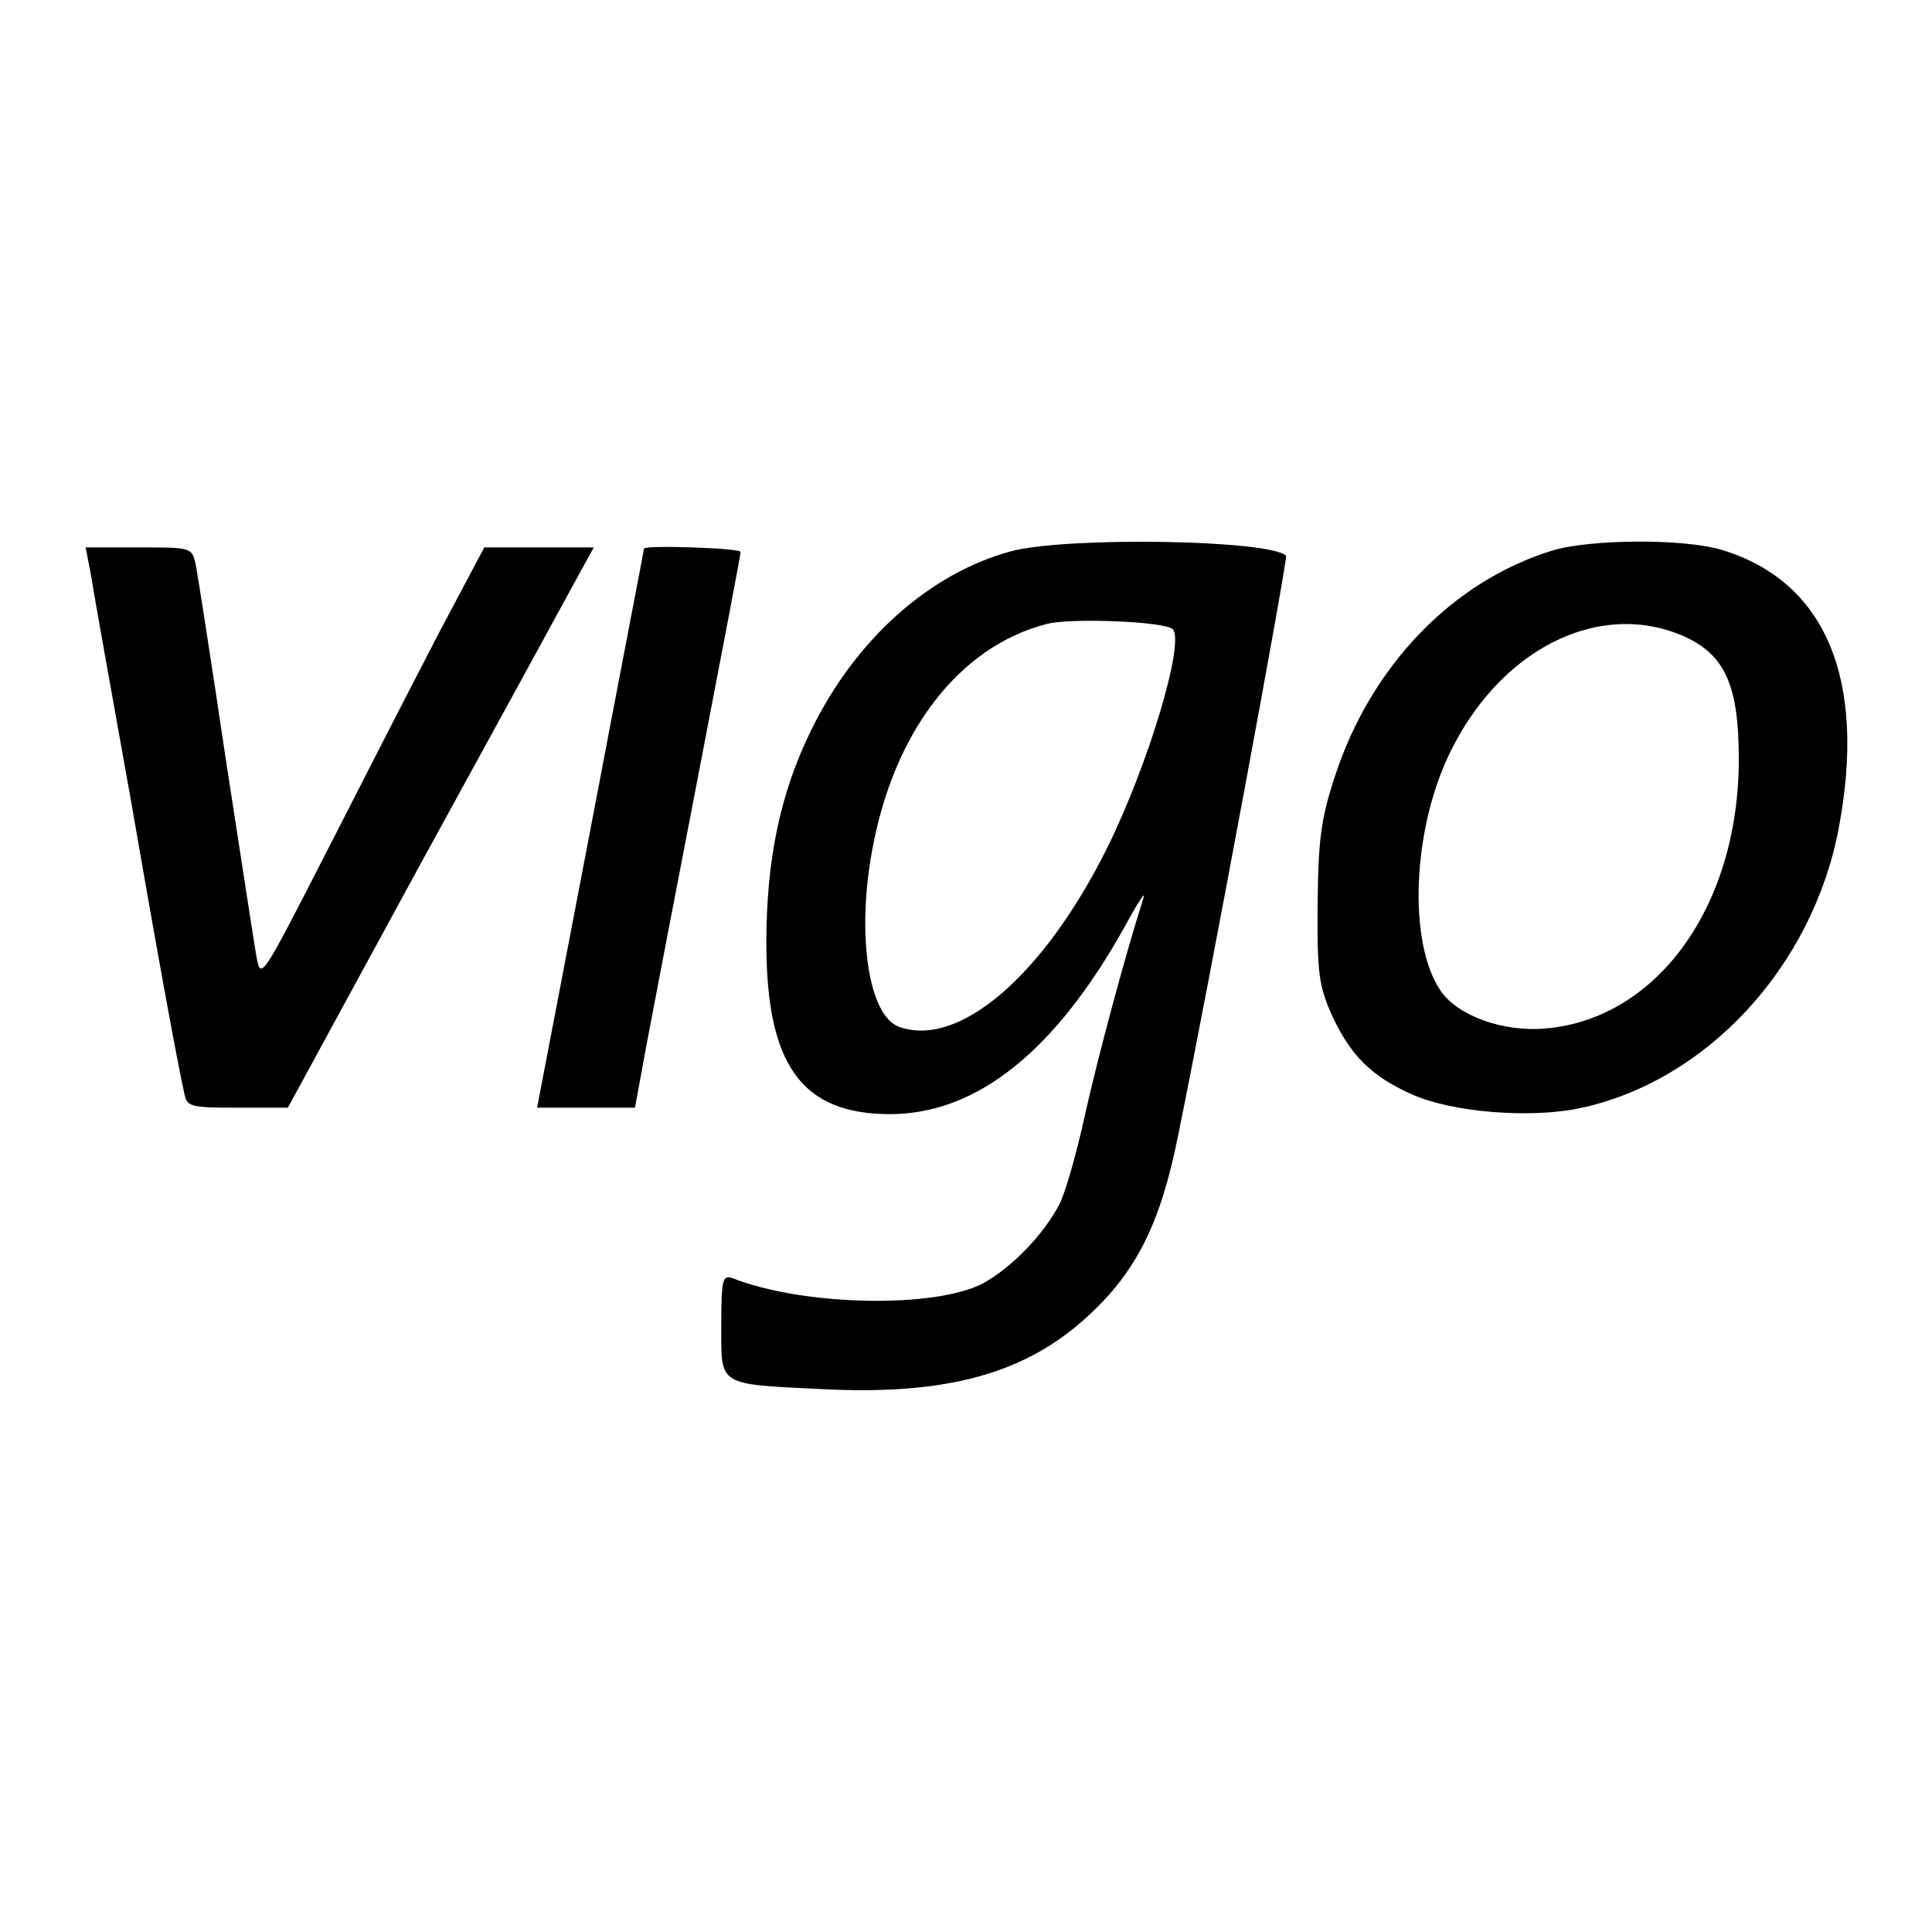
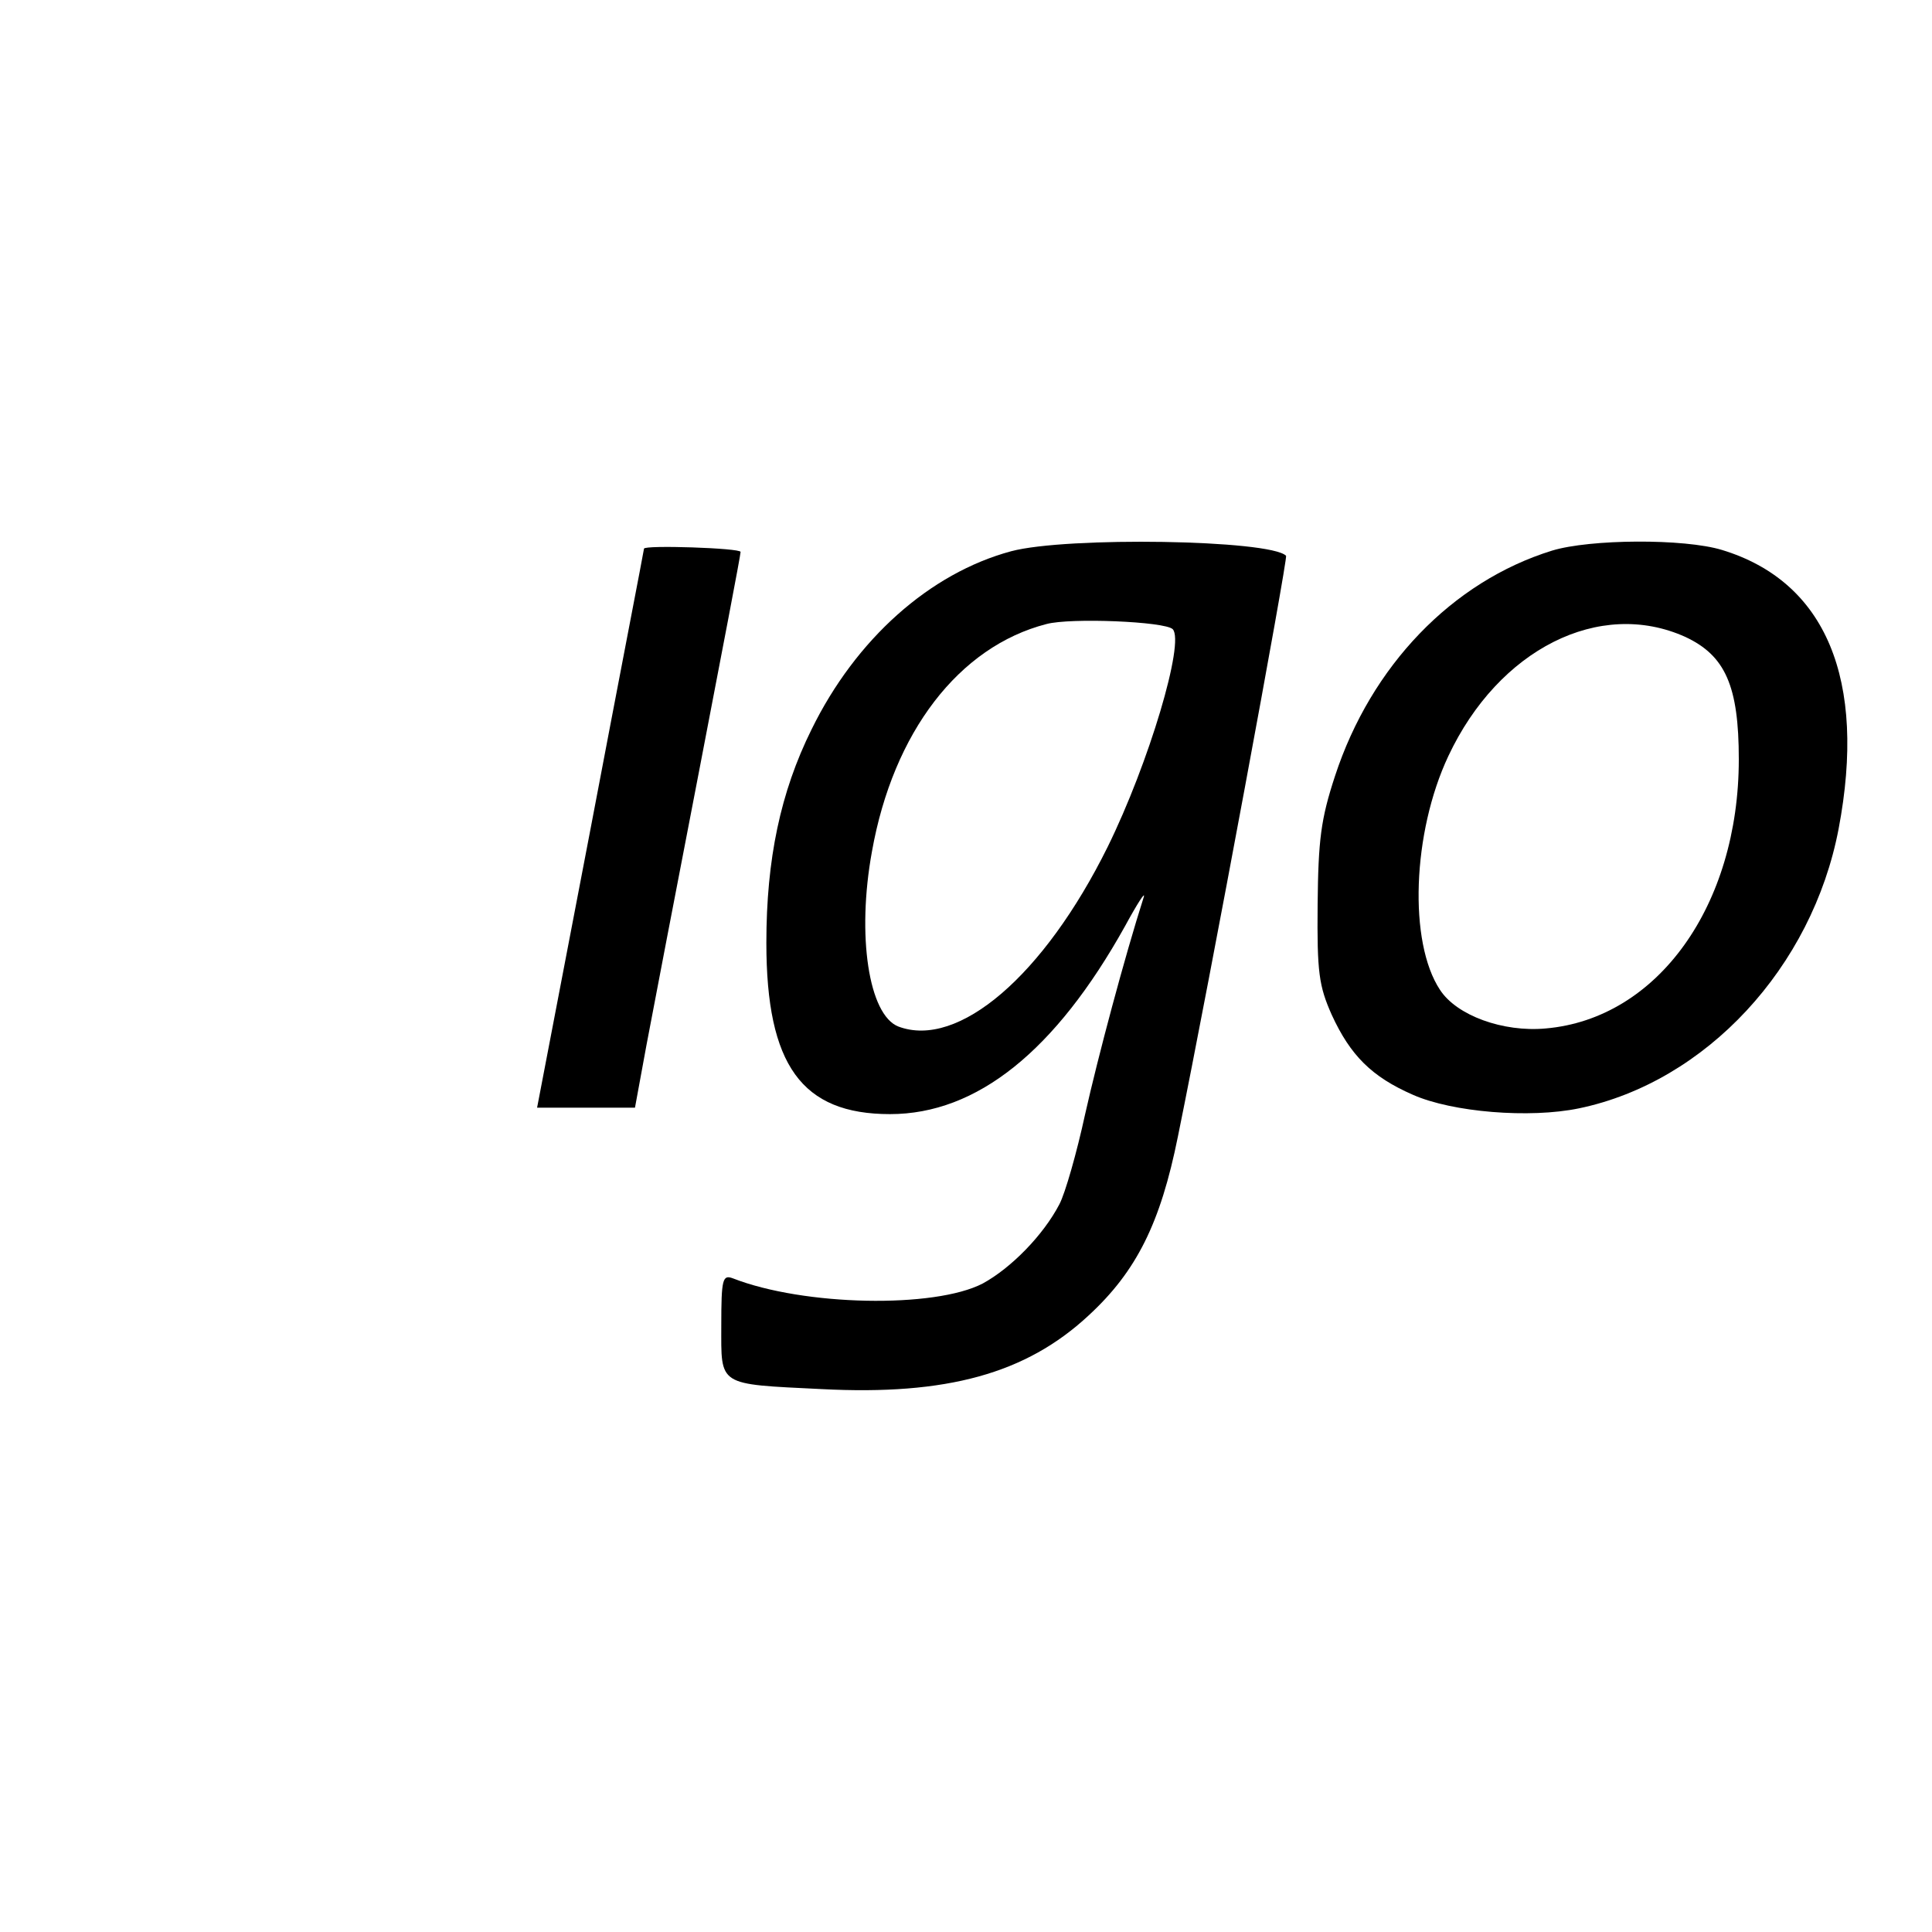
<svg xmlns="http://www.w3.org/2000/svg" version="1.0" width="300pt" height="300pt" viewBox="0 0 300 300" preserveAspectRatio="xMidYMid meet">
  <g transform="translate(0,300) scale(0.1,-0.1)" fill="#000000" stroke="none">
    <path d="M1570 2144 c-126 -34 -241 -136 -310 -277 -48 -97 -70 -201 -70 -331 0 -190 55 -266 192 -266 135 0 257 98 365 292 19 35 32 55 29 45 -30 -94 -71 -248 -91 -337 -13 -60 -31 -123 -40 -140 -25 -48 -75 -99 -119 -123 -75 -39 -278 -35 -388 8 -16 6 -18 -1 -18 -73 0 -95 -7 -91 156 -99 194 -10 317 24 414 114 75 69 112 144 139 278 50 245 171 898 168 902 -25 25 -341 30 -427 7z m251 -121 c19 -20 -37 -208 -101 -338 -99 -200 -232 -314 -325 -279 -46 18 -65 141 -41 272 33 185 135 318 271 353 37 10 184 4 196 -8z" />
    <path d="M2410 2145 c-155 -48 -281 -179 -337 -350 -22 -67 -26 -99 -27 -200 -1 -105 2 -126 22 -171 29 -63 62 -96 126 -124 61 -27 181 -37 258 -21 197 41 362 219 403 434 44 232 -20 384 -181 433 -59 18 -205 17 -264 -1z m207 -134 c62 -29 83 -76 83 -190 0 -227 -126 -403 -300 -418 -66 -6 -138 20 -164 60 -49 74 -43 244 13 363 78 166 235 245 368 185z" />
-     <path d="M142 2103 c4 -27 31 -176 59 -333 47 -271 74 -417 85 -467 4 -22 10 -23 83 -23 l78 0 203 373 c112 204 219 400 238 435 l34 62 -85 0 -85 0 -70 -132 c-38 -73 -116 -225 -173 -337 -104 -203 -104 -204 -111 -165 -4 22 -25 161 -48 309 -22 149 -43 282 -46 298 -6 27 -6 27 -89 27 l-82 0 9 -47z" />
    <path d="M1000 2148 c0 -2 -38 -198 -83 -435 l-83 -433 76 0 76 0 18 98 c10 53 47 246 82 427 35 182 64 333 64 338 0 6 -150 11 -150 5z" />
  </g>
</svg>